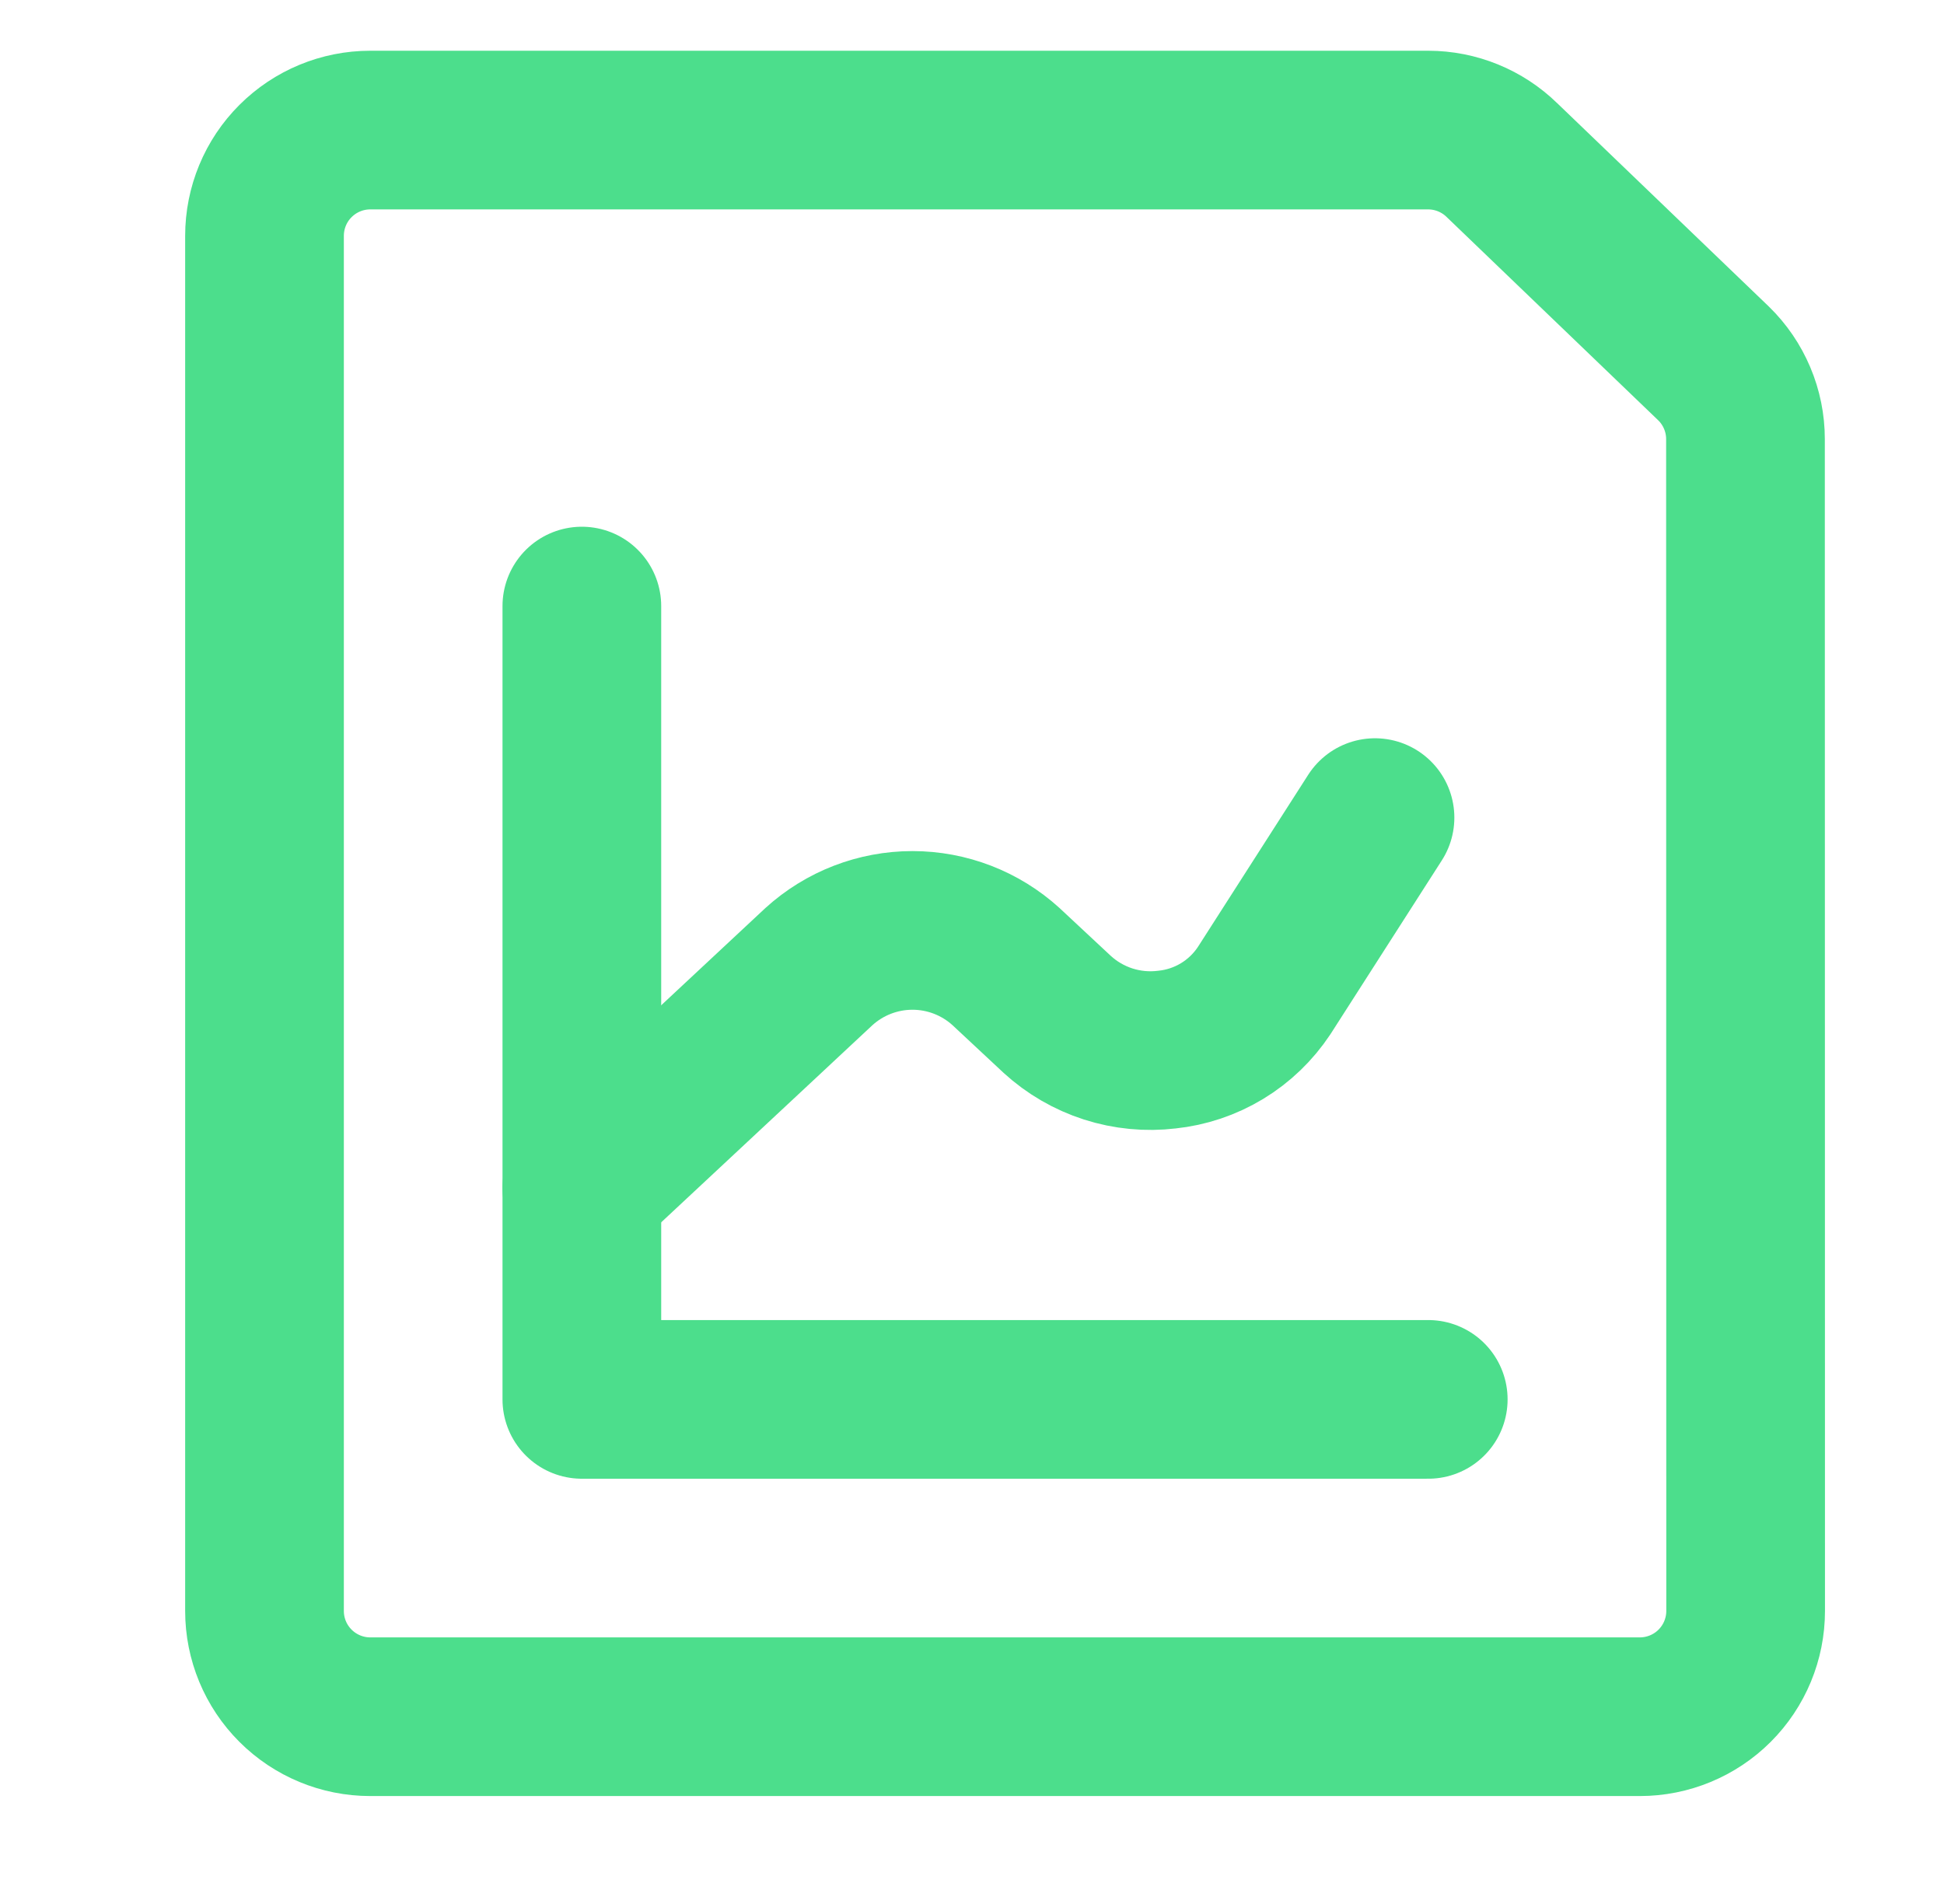
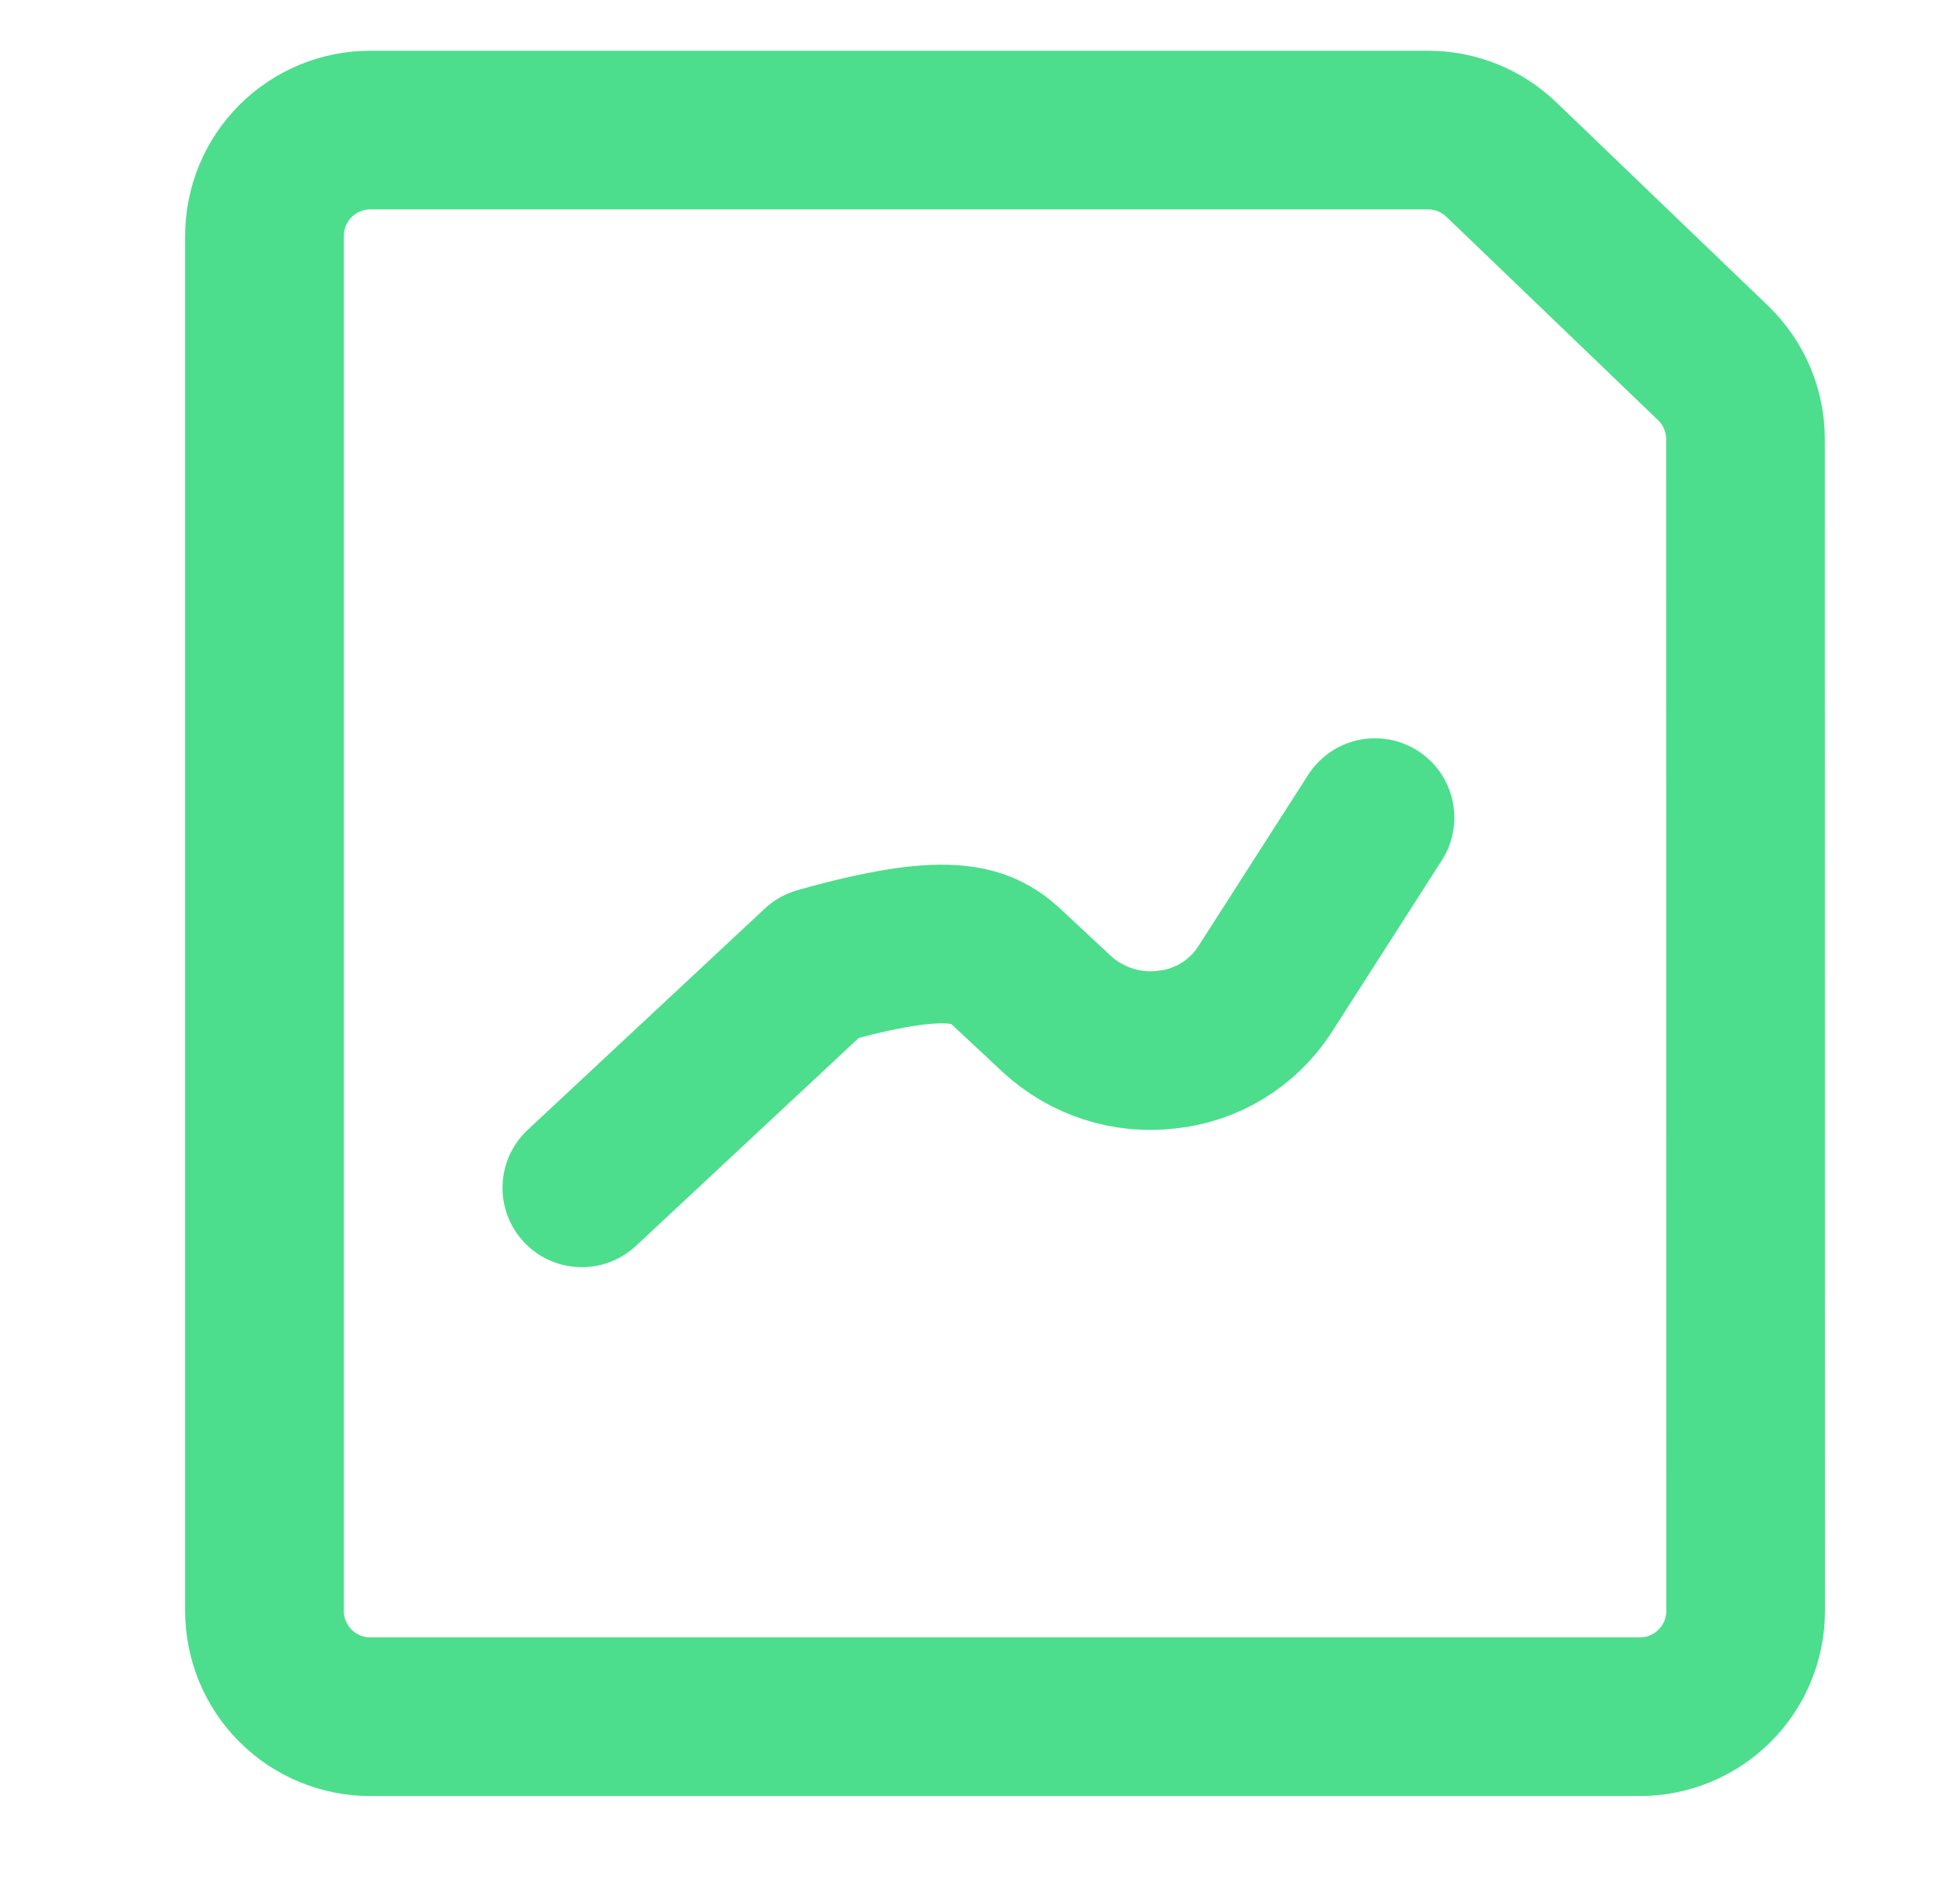
<svg xmlns="http://www.w3.org/2000/svg" width="49" height="48" viewBox="0 0 49 48" fill="none">
  <path d="M44 40.613C44 41.32 43.719 41.998 43.219 42.498C42.719 42.998 42.04 43.279 41.333 43.279H9.333C8.626 43.279 7.948 42.998 7.448 42.498C6.947 41.998 6.667 41.32 6.667 40.613V5.946C6.667 5.239 6.947 4.56 7.448 4.06C7.948 3.56 8.626 3.279 9.333 3.279H36C36.694 3.28 37.361 3.552 37.858 4.037L43.191 9.162C43.446 9.41 43.648 9.707 43.786 10.034C43.925 10.362 43.996 10.714 43.996 11.069L44 40.613Z" stroke="#4CDE8C" stroke-width="4" stroke-linecap="round" stroke-linejoin="round" />
-   <path d="M14.666 15.279V35.279H36" stroke="#4CDE8C" stroke-width="4" stroke-linecap="round" stroke-linejoin="round" />
-   <path d="M14.666 29.946L20.643 24.367C21.288 23.781 22.128 23.456 23 23.456C23.871 23.456 24.711 23.781 25.356 24.367L26.647 25.572C27.017 25.911 27.455 26.165 27.932 26.319C28.409 26.472 28.914 26.521 29.411 26.461C29.904 26.41 30.38 26.25 30.804 25.993C31.228 25.736 31.589 25.388 31.863 24.975L34.658 20.612" stroke="#4CDE8C" stroke-width="4" stroke-linecap="round" stroke-linejoin="round" />
+   <path d="M14.666 29.946L20.643 24.367C23.871 23.456 24.711 23.781 25.356 24.367L26.647 25.572C27.017 25.911 27.455 26.165 27.932 26.319C28.409 26.472 28.914 26.521 29.411 26.461C29.904 26.41 30.38 26.25 30.804 25.993C31.228 25.736 31.589 25.388 31.863 24.975L34.658 20.612" stroke="#4CDE8C" stroke-width="4" stroke-linecap="round" stroke-linejoin="round" />
</svg>